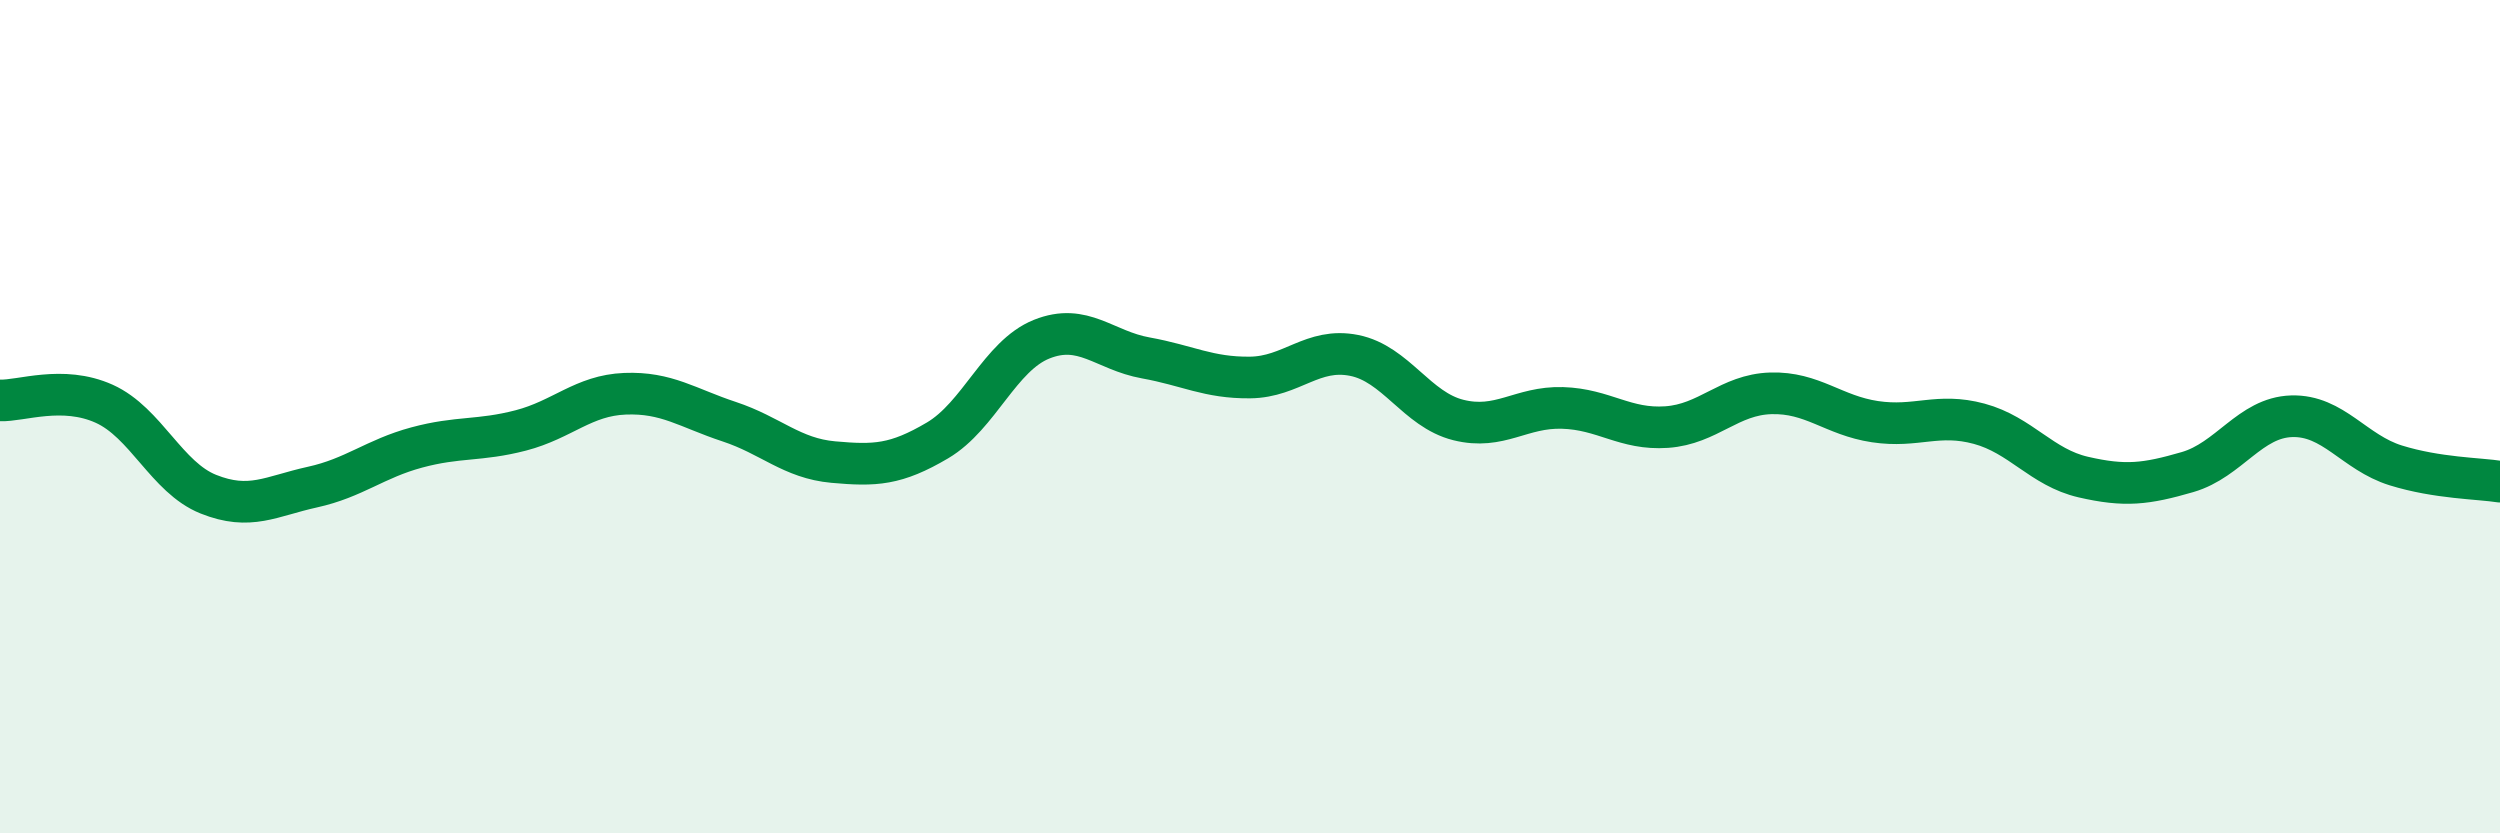
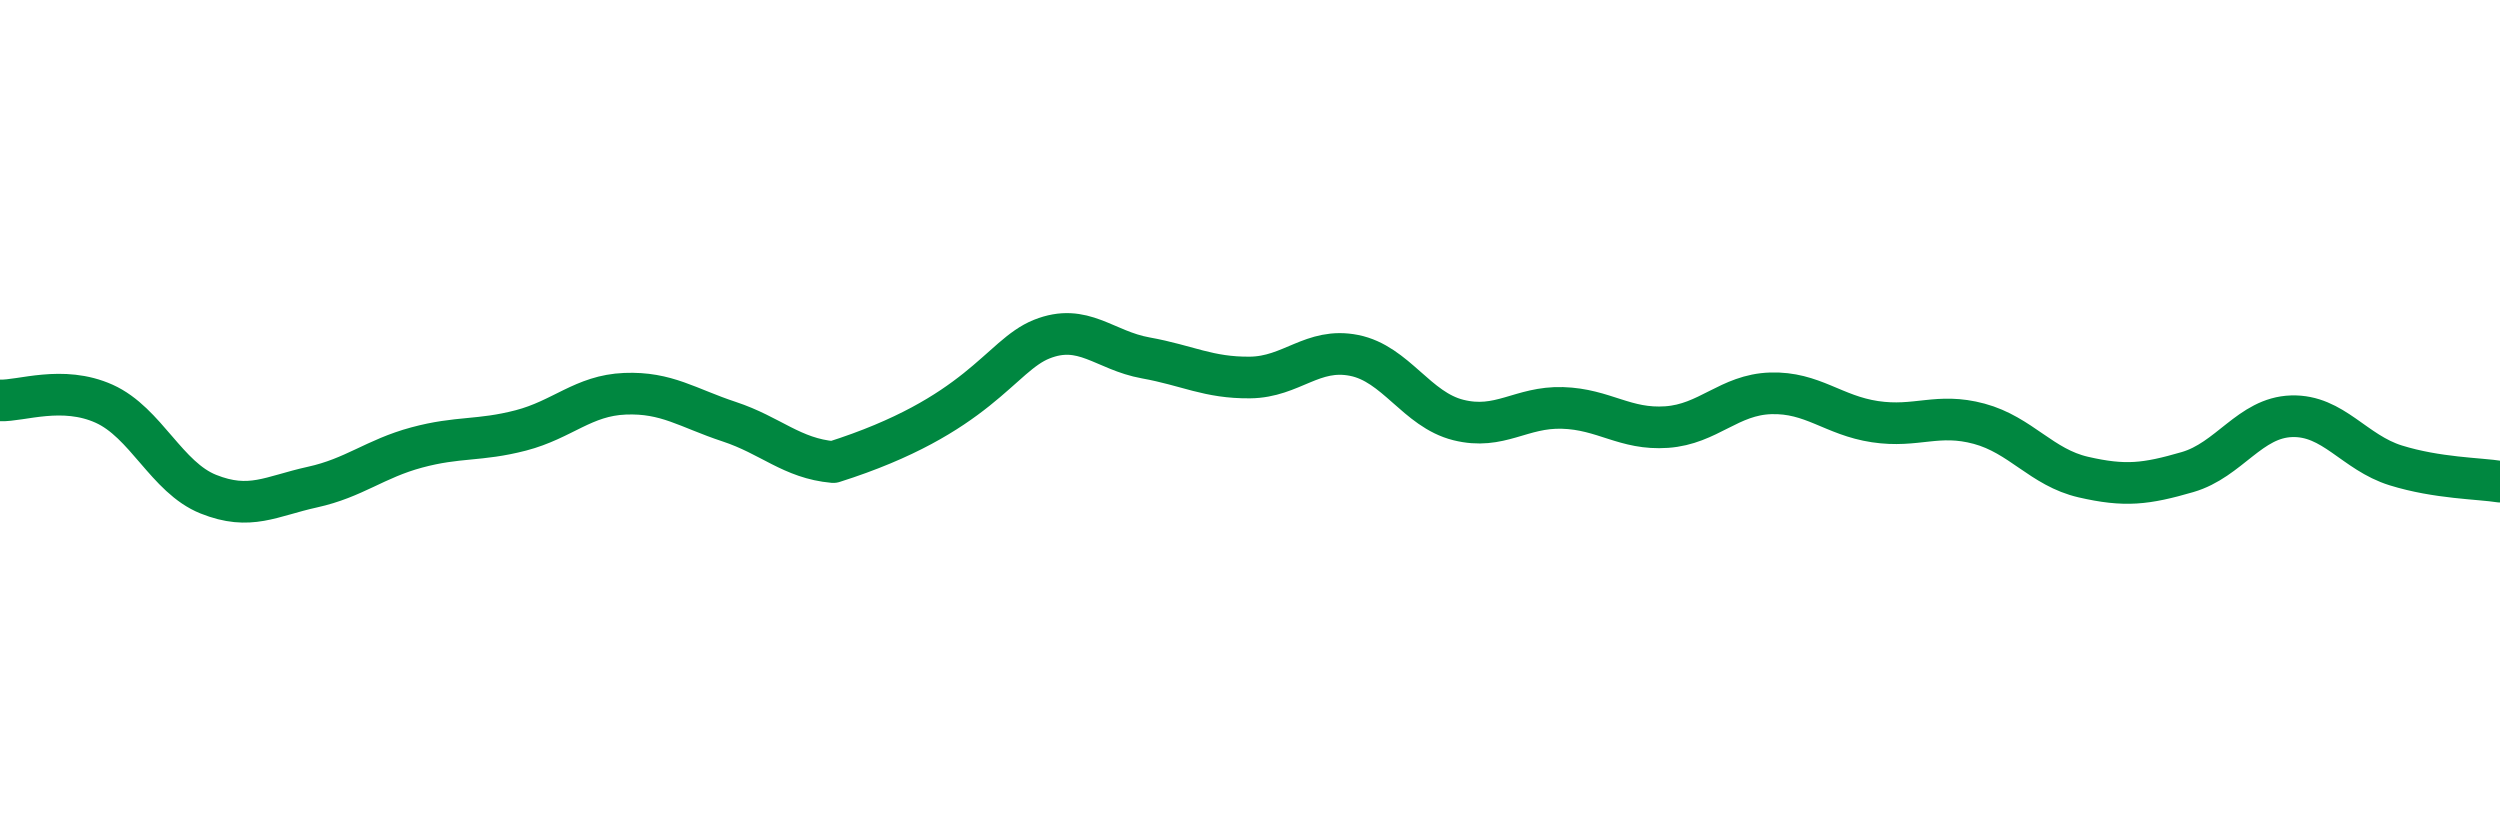
<svg xmlns="http://www.w3.org/2000/svg" width="60" height="20" viewBox="0 0 60 20">
-   <path d="M 0,9.61 C 0.5,9.63 1.5,9.24 2.5,9.69 C 3.5,10.14 4,11.46 5,11.86 C 6,12.26 6.5,11.91 7.5,11.69 C 8.5,11.47 9,11.01 10,10.74 C 11,10.47 11.5,10.59 12.5,10.33 C 13.5,10.07 14,9.49 15,9.45 C 16,9.41 16.5,9.79 17.5,10.12 C 18.5,10.45 19,11 20,11.09 C 21,11.18 21.5,11.16 22.5,10.57 C 23.5,9.98 24,8.54 25,8.14 C 26,7.74 26.5,8.41 27.5,8.59 C 28.5,8.77 29,9.07 30,9.06 C 31,9.05 31.5,8.33 32.5,8.53 C 33.5,8.73 34,9.83 35,10.08 C 36,10.33 36.5,9.76 37.5,9.79 C 38.5,9.82 39,10.32 40,10.25 C 41,10.18 41.5,9.47 42.5,9.44 C 43.5,9.41 44,9.97 45,10.12 C 46,10.27 46.5,9.9 47.5,10.17 C 48.5,10.44 49,11.22 50,11.45 C 51,11.68 51.5,11.62 52.5,11.33 C 53.5,11.04 54,10.02 55,9.99 C 56,9.96 56.5,10.86 57.5,11.17 C 58.5,11.48 59.5,11.48 60,11.56L60 20L0 20Z" fill="#008740" opacity="0.1" stroke-linecap="round" stroke-linejoin="round" />
-   <path d="M 0,9.61 C 0.5,9.63 1.5,9.24 2.5,9.69 C 3.5,10.14 4,11.46 5,11.86 C 6,12.26 6.5,11.91 7.5,11.69 C 8.5,11.47 9,11.01 10,10.74 C 11,10.47 11.5,10.59 12.5,10.33 C 13.5,10.07 14,9.49 15,9.45 C 16,9.41 16.5,9.79 17.5,10.12 C 18.5,10.45 19,11 20,11.09 C 21,11.18 21.5,11.16 22.5,10.57 C 23.5,9.98 24,8.54 25,8.14 C 26,7.74 26.5,8.41 27.5,8.59 C 28.5,8.77 29,9.07 30,9.06 C 31,9.05 31.5,8.33 32.5,8.53 C 33.5,8.73 34,9.83 35,10.08 C 36,10.33 36.5,9.76 37.5,9.79 C 38.5,9.82 39,10.32 40,10.25 C 41,10.18 41.5,9.47 42.5,9.44 C 43.5,9.41 44,9.97 45,10.12 C 46,10.27 46.5,9.9 47.5,10.17 C 48.5,10.44 49,11.22 50,11.45 C 51,11.68 51.5,11.62 52.5,11.33 C 53.5,11.04 54,10.02 55,9.99 C 56,9.96 56.5,10.86 57.5,11.17 C 58.5,11.48 59.5,11.48 60,11.56" stroke="#008740" stroke-width="1" fill="none" stroke-linecap="round" stroke-linejoin="round" />
+   <path d="M 0,9.61 C 0.5,9.63 1.5,9.24 2.5,9.69 C 3.5,10.14 4,11.46 5,11.86 C 6,12.26 6.5,11.91 7.5,11.69 C 8.5,11.47 9,11.01 10,10.74 C 11,10.47 11.5,10.59 12.5,10.33 C 13.5,10.07 14,9.49 15,9.45 C 16,9.41 16.5,9.79 17.5,10.12 C 18.5,10.45 19,11 20,11.09 C 23.5,9.98 24,8.54 25,8.14 C 26,7.74 26.5,8.41 27.5,8.59 C 28.5,8.77 29,9.07 30,9.06 C 31,9.05 31.5,8.33 32.5,8.53 C 33.5,8.73 34,9.83 35,10.08 C 36,10.33 36.5,9.76 37.5,9.79 C 38.5,9.82 39,10.32 40,10.25 C 41,10.18 41.5,9.47 42.5,9.44 C 43.5,9.41 44,9.97 45,10.12 C 46,10.27 46.5,9.9 47.5,10.17 C 48.5,10.44 49,11.22 50,11.45 C 51,11.68 51.5,11.62 52.5,11.33 C 53.5,11.04 54,10.02 55,9.99 C 56,9.96 56.5,10.86 57.5,11.17 C 58.5,11.48 59.5,11.48 60,11.56" stroke="#008740" stroke-width="1" fill="none" stroke-linecap="round" stroke-linejoin="round" />
</svg>